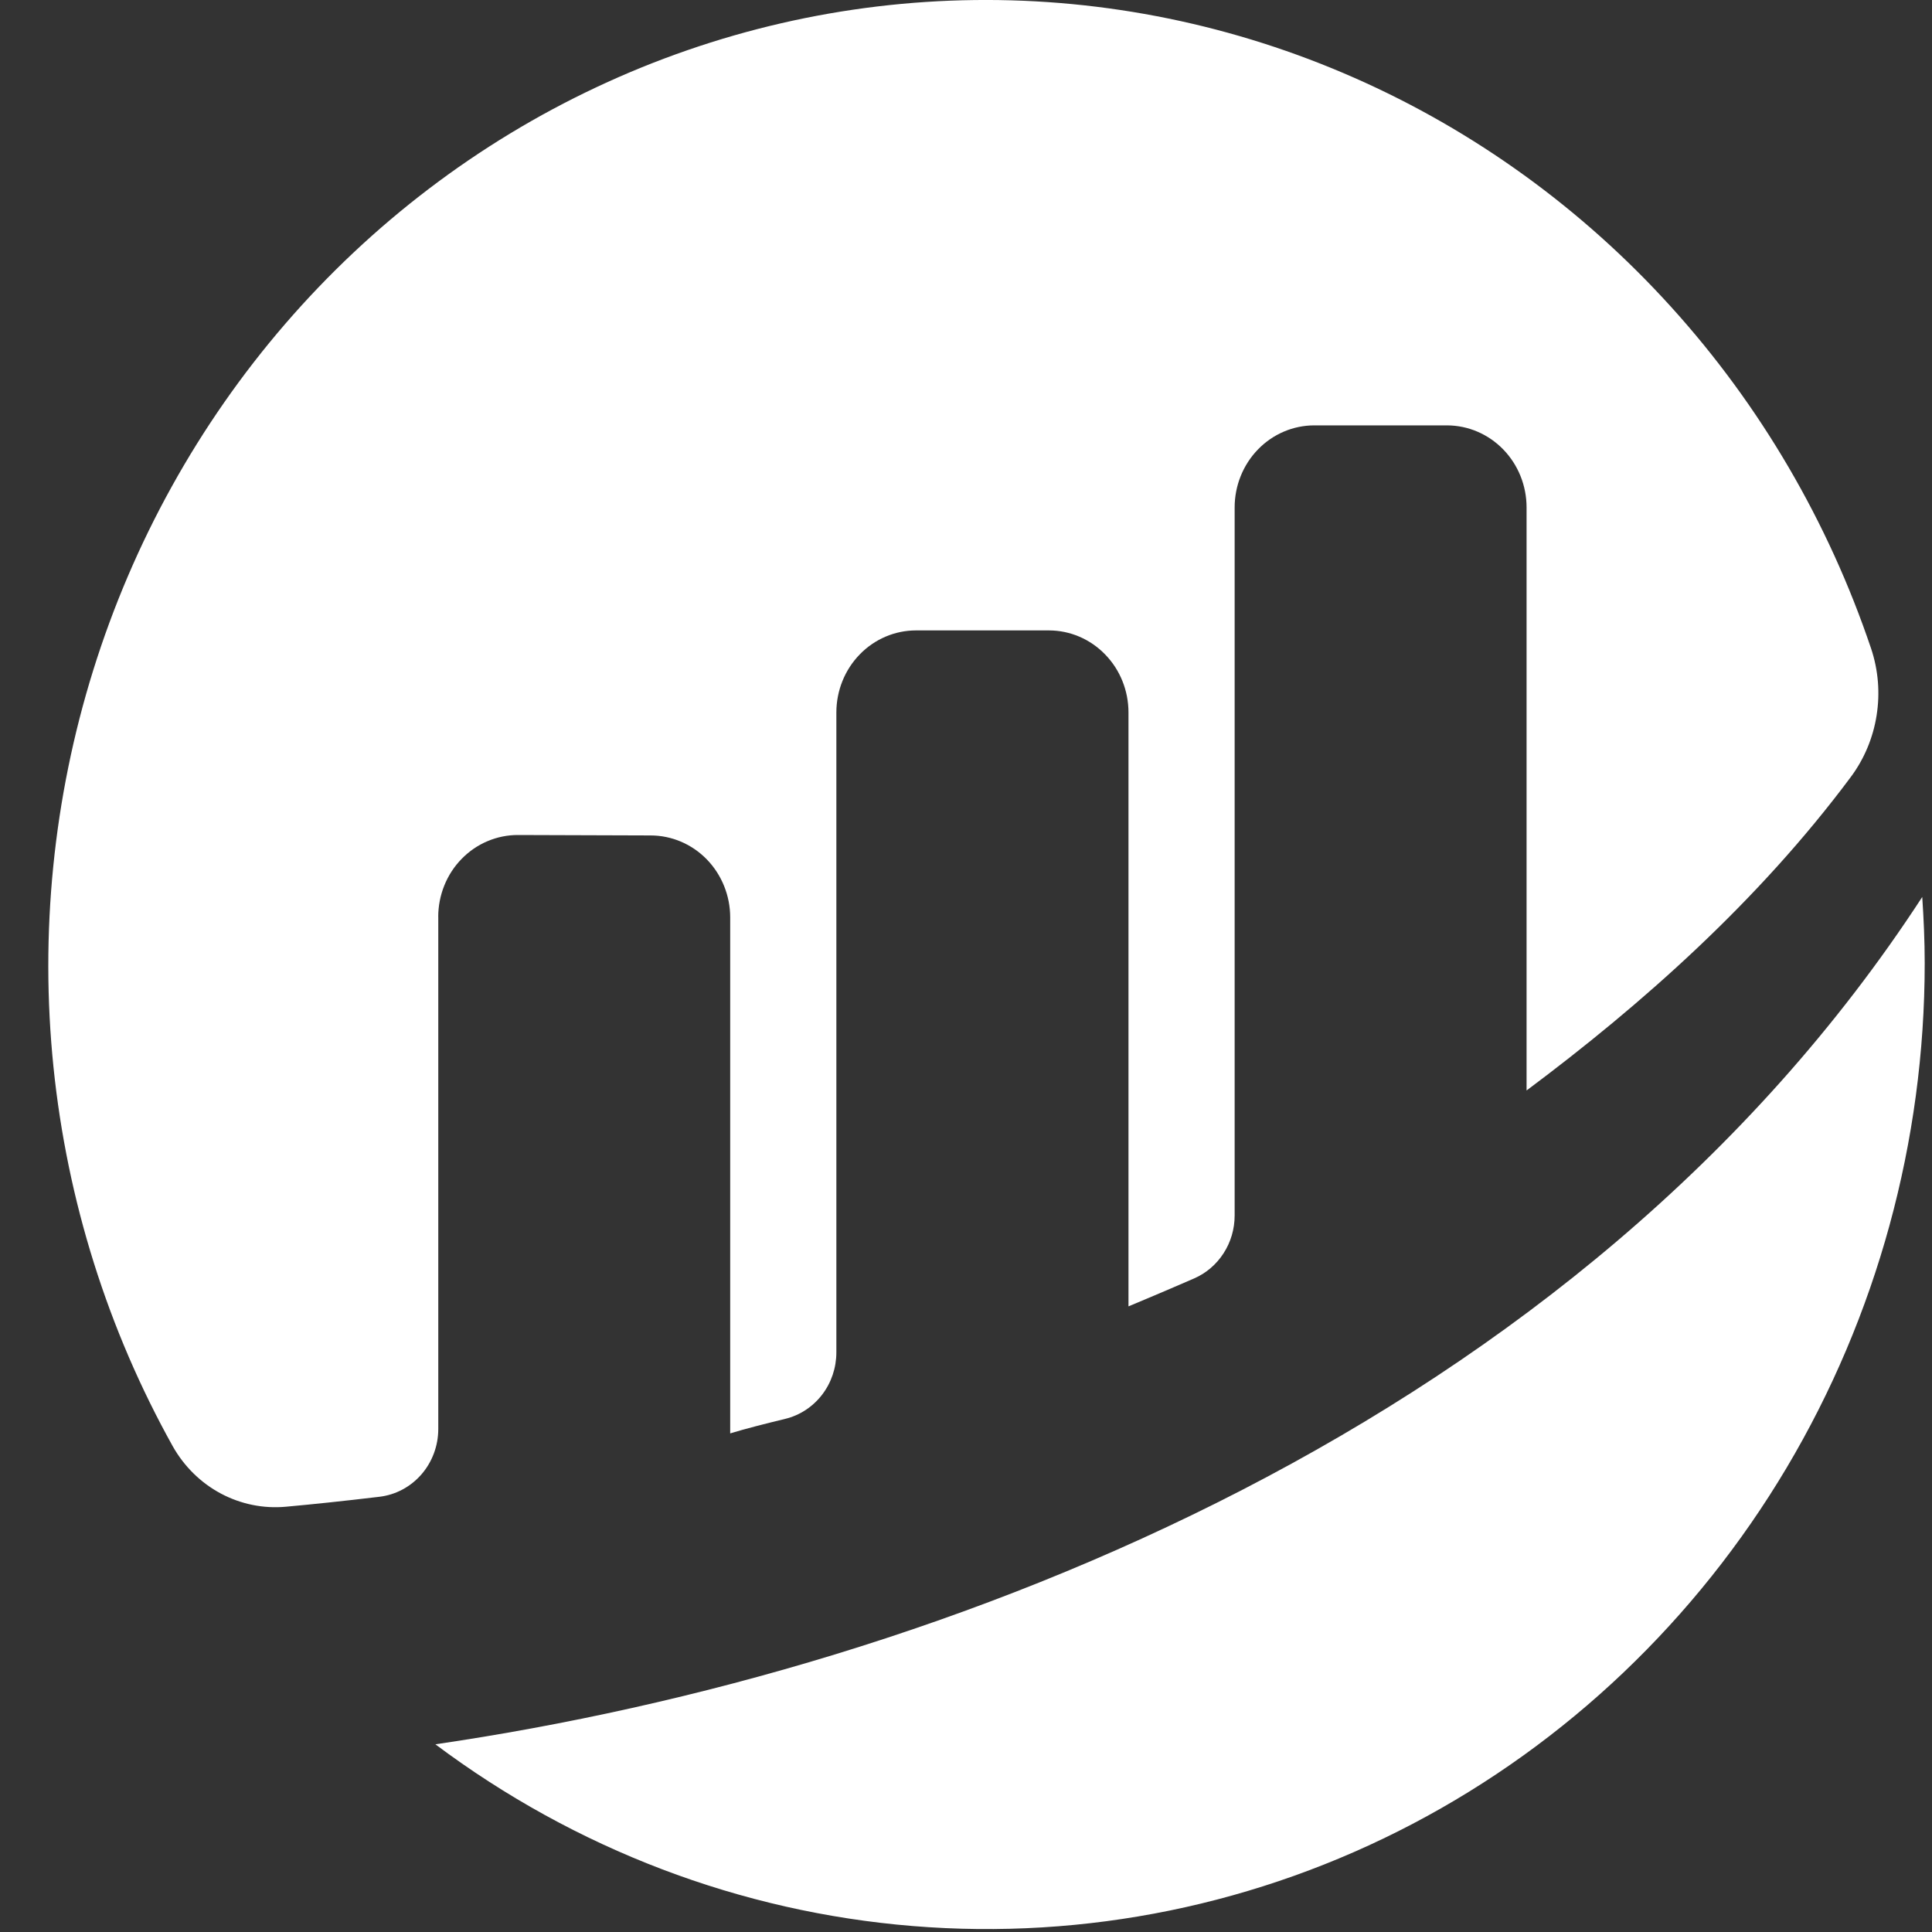
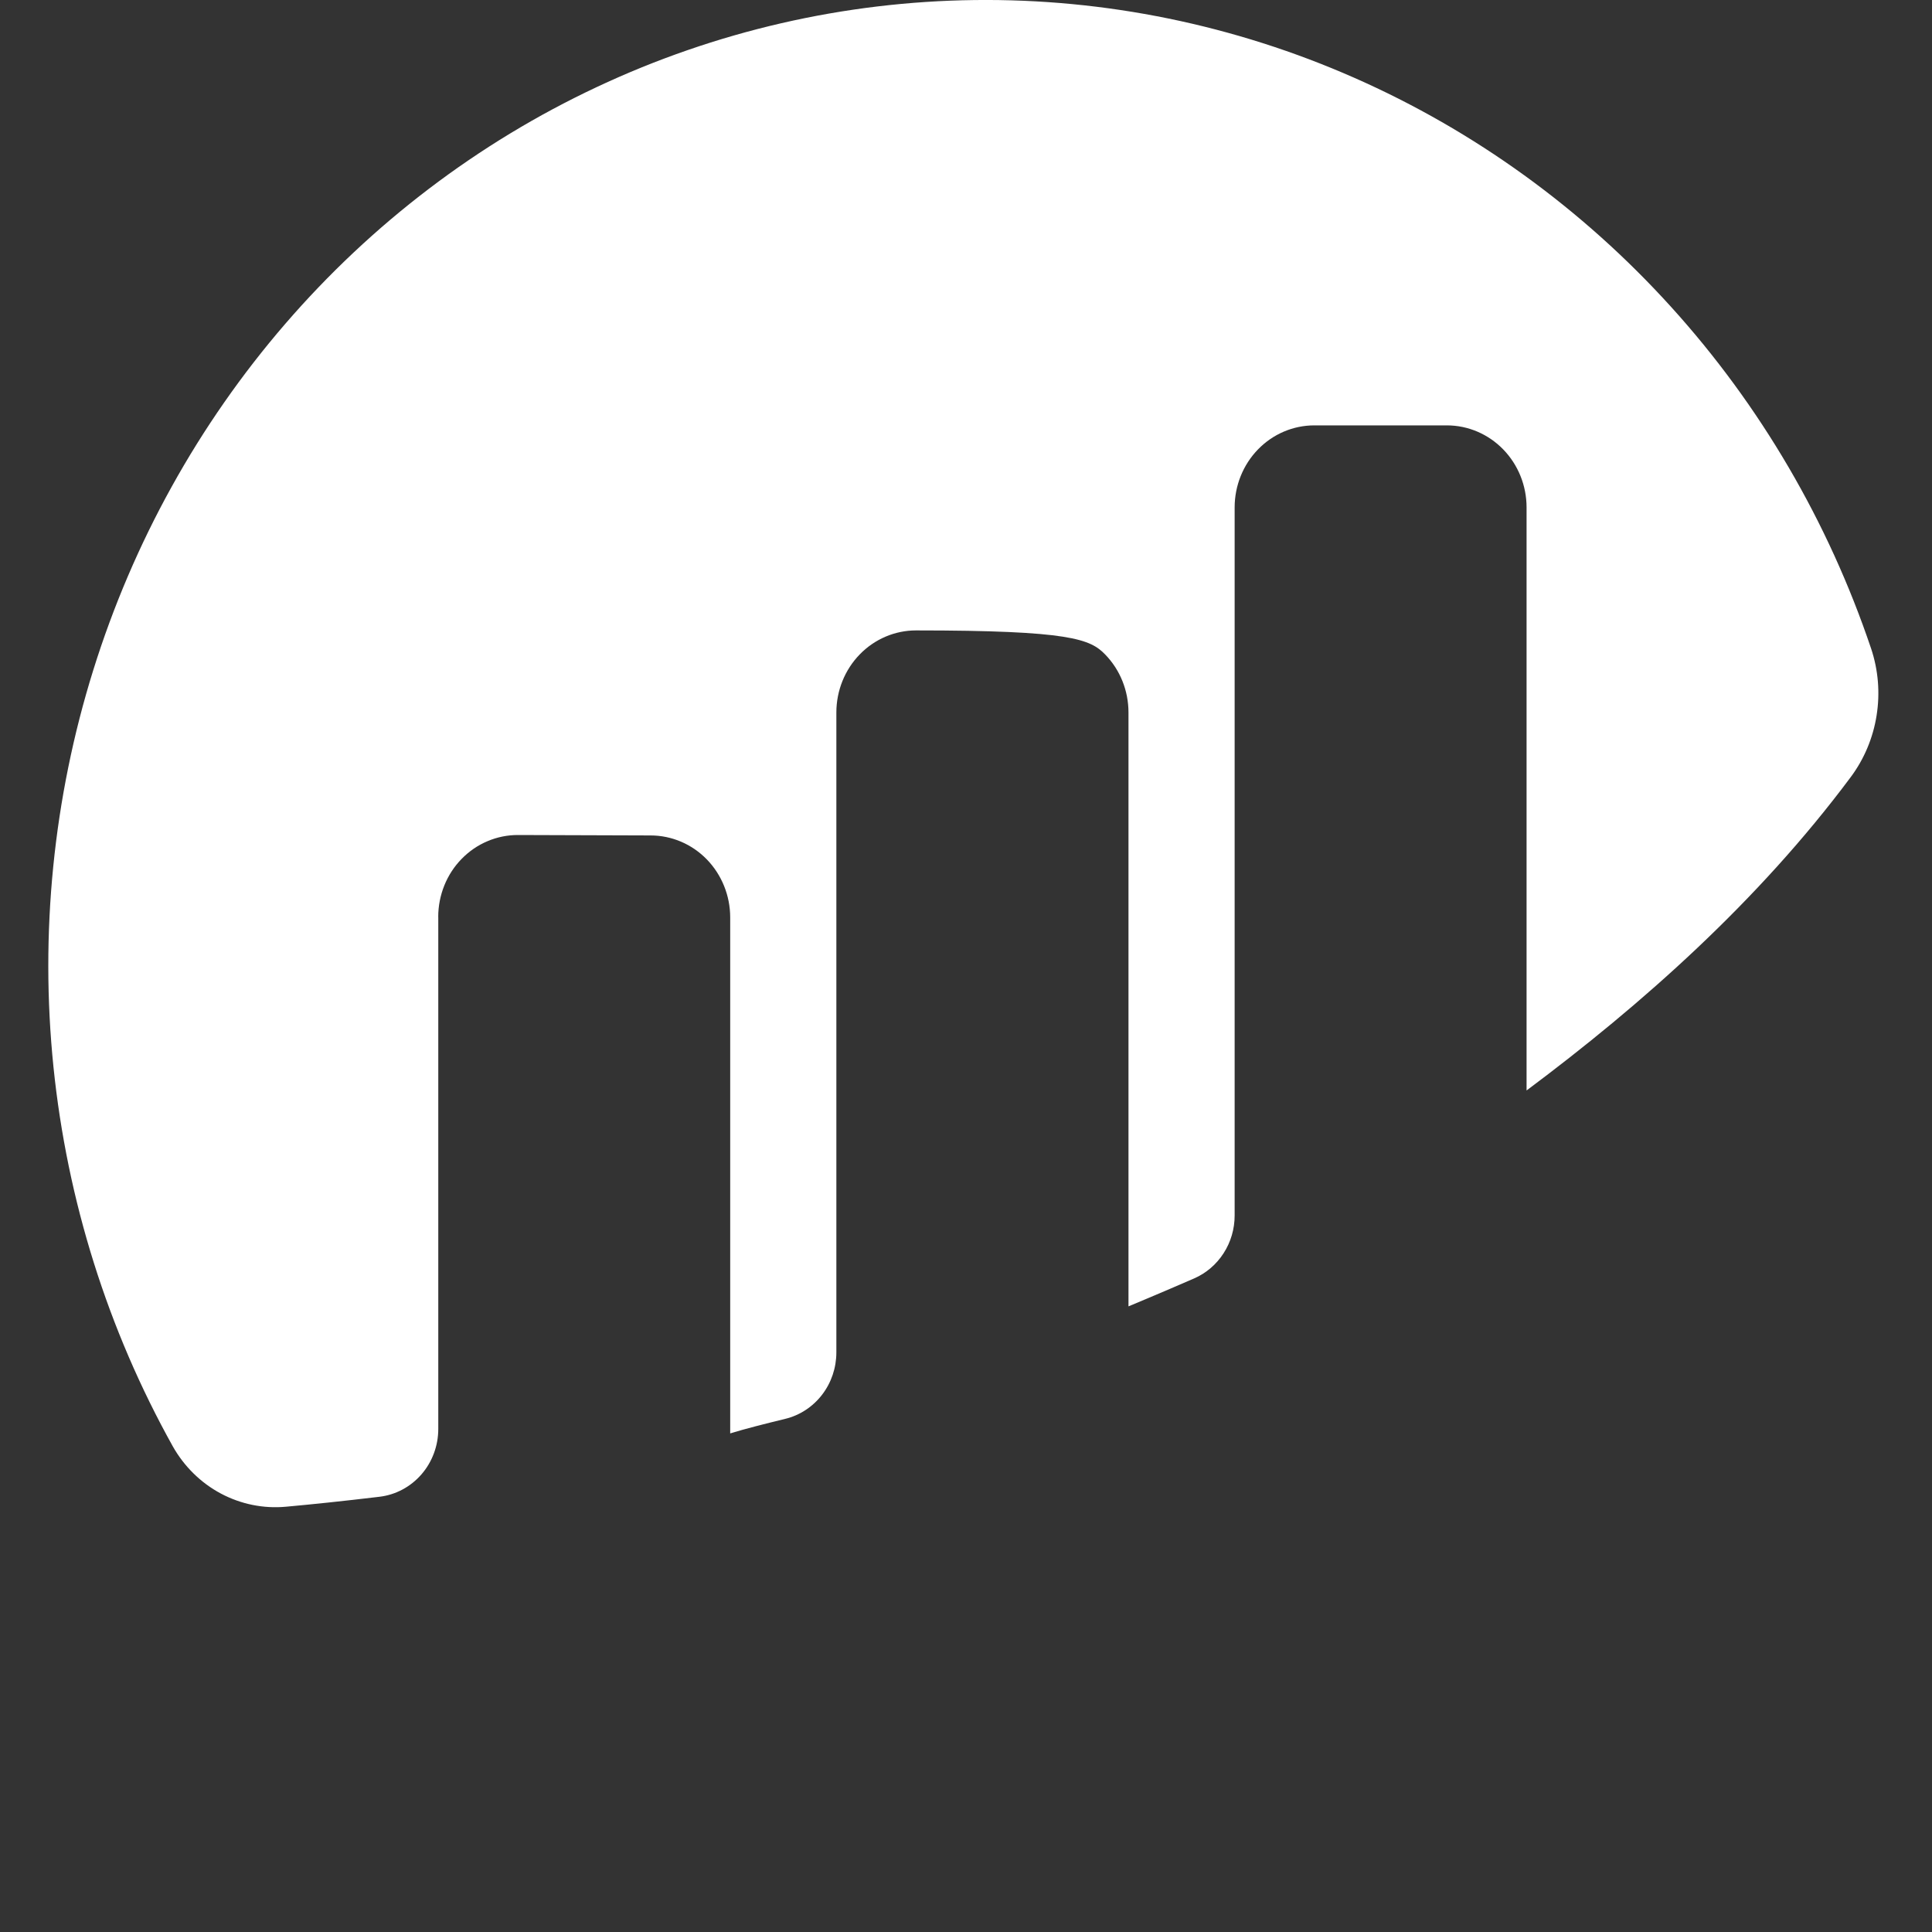
<svg xmlns="http://www.w3.org/2000/svg" width="40" height="40" viewBox="0 0 40 40" fill="none">
  <rect x="0" y="0" width="40" height="40" fill="#333333" stroke="none" />
-   <path d="M9.073 18.983C9.073 18.76 9.116 18.539 9.199 18.333C9.282 18.126 9.404 17.939 9.558 17.782C9.712 17.624 9.894 17.499 10.095 17.415C10.295 17.33 10.51 17.287 10.727 17.288L13.469 17.297C13.907 17.297 14.326 17.476 14.635 17.794C14.944 18.113 15.118 18.545 15.118 18.995V29.677C15.427 29.582 15.822 29.482 16.257 29.376C16.559 29.303 16.827 29.127 17.019 28.878C17.212 28.628 17.316 28.318 17.316 27.999V14.751C17.316 14.3 17.49 13.868 17.799 13.55C18.108 13.231 18.528 13.052 18.965 13.052H21.716C22.153 13.052 22.572 13.231 22.881 13.55C23.191 13.868 23.364 14.3 23.364 14.751V27.047C23.364 27.047 24.052 26.761 24.722 26.469C24.971 26.361 25.184 26.179 25.333 25.947C25.483 25.715 25.562 25.443 25.562 25.165V10.505C25.562 10.055 25.736 9.623 26.045 9.305C26.354 8.986 26.774 8.807 27.211 8.807H29.959C30.396 8.808 30.814 8.987 31.123 9.305C31.432 9.623 31.606 10.055 31.606 10.505V22.577C33.988 20.799 36.402 18.66 38.318 16.088C38.596 15.715 38.78 15.276 38.853 14.812C38.927 14.348 38.888 13.872 38.739 13.427C37.852 10.799 36.443 8.39 34.6 6.356C32.758 4.321 30.523 2.705 28.04 1.611C25.556 0.516 22.878 -0.032 20.177 0.001C17.476 0.034 14.811 0.648 12.354 1.803C9.896 2.957 7.699 4.628 5.904 6.707C4.109 8.786 2.756 11.228 1.93 13.877C1.104 16.526 0.824 19.324 1.107 22.091C1.391 24.858 2.233 27.533 3.578 29.946C3.813 30.362 4.158 30.701 4.572 30.922C4.987 31.143 5.455 31.238 5.92 31.195C6.44 31.148 7.087 31.081 7.856 30.989C8.191 30.949 8.5 30.785 8.725 30.526C8.95 30.267 9.074 29.932 9.074 29.585V18.983" fill="white" />
-   <path d="M9.014 36.114C11.91 38.284 15.333 39.587 18.903 39.877C22.474 40.168 26.053 39.436 29.245 37.762C32.436 36.088 35.116 33.537 36.988 30.392C38.859 27.246 39.849 23.629 39.849 19.94C39.849 19.478 39.828 19.024 39.798 18.571C32.704 29.468 19.607 34.562 9.014 36.114" fill="white" />
+   <path d="M9.073 18.983C9.073 18.76 9.116 18.539 9.199 18.333C9.282 18.126 9.404 17.939 9.558 17.782C9.712 17.624 9.894 17.499 10.095 17.415C10.295 17.33 10.51 17.287 10.727 17.288L13.469 17.297C13.907 17.297 14.326 17.476 14.635 17.794C14.944 18.113 15.118 18.545 15.118 18.995V29.677C15.427 29.582 15.822 29.482 16.257 29.376C16.559 29.303 16.827 29.127 17.019 28.878C17.212 28.628 17.316 28.318 17.316 27.999V14.751C17.316 14.3 17.49 13.868 17.799 13.55C18.108 13.231 18.528 13.052 18.965 13.052C22.153 13.052 22.572 13.231 22.881 13.55C23.191 13.868 23.364 14.3 23.364 14.751V27.047C23.364 27.047 24.052 26.761 24.722 26.469C24.971 26.361 25.184 26.179 25.333 25.947C25.483 25.715 25.562 25.443 25.562 25.165V10.505C25.562 10.055 25.736 9.623 26.045 9.305C26.354 8.986 26.774 8.807 27.211 8.807H29.959C30.396 8.808 30.814 8.987 31.123 9.305C31.432 9.623 31.606 10.055 31.606 10.505V22.577C33.988 20.799 36.402 18.66 38.318 16.088C38.596 15.715 38.78 15.276 38.853 14.812C38.927 14.348 38.888 13.872 38.739 13.427C37.852 10.799 36.443 8.39 34.6 6.356C32.758 4.321 30.523 2.705 28.04 1.611C25.556 0.516 22.878 -0.032 20.177 0.001C17.476 0.034 14.811 0.648 12.354 1.803C9.896 2.957 7.699 4.628 5.904 6.707C4.109 8.786 2.756 11.228 1.93 13.877C1.104 16.526 0.824 19.324 1.107 22.091C1.391 24.858 2.233 27.533 3.578 29.946C3.813 30.362 4.158 30.701 4.572 30.922C4.987 31.143 5.455 31.238 5.92 31.195C6.44 31.148 7.087 31.081 7.856 30.989C8.191 30.949 8.5 30.785 8.725 30.526C8.95 30.267 9.074 29.932 9.074 29.585V18.983" fill="white" />
</svg>